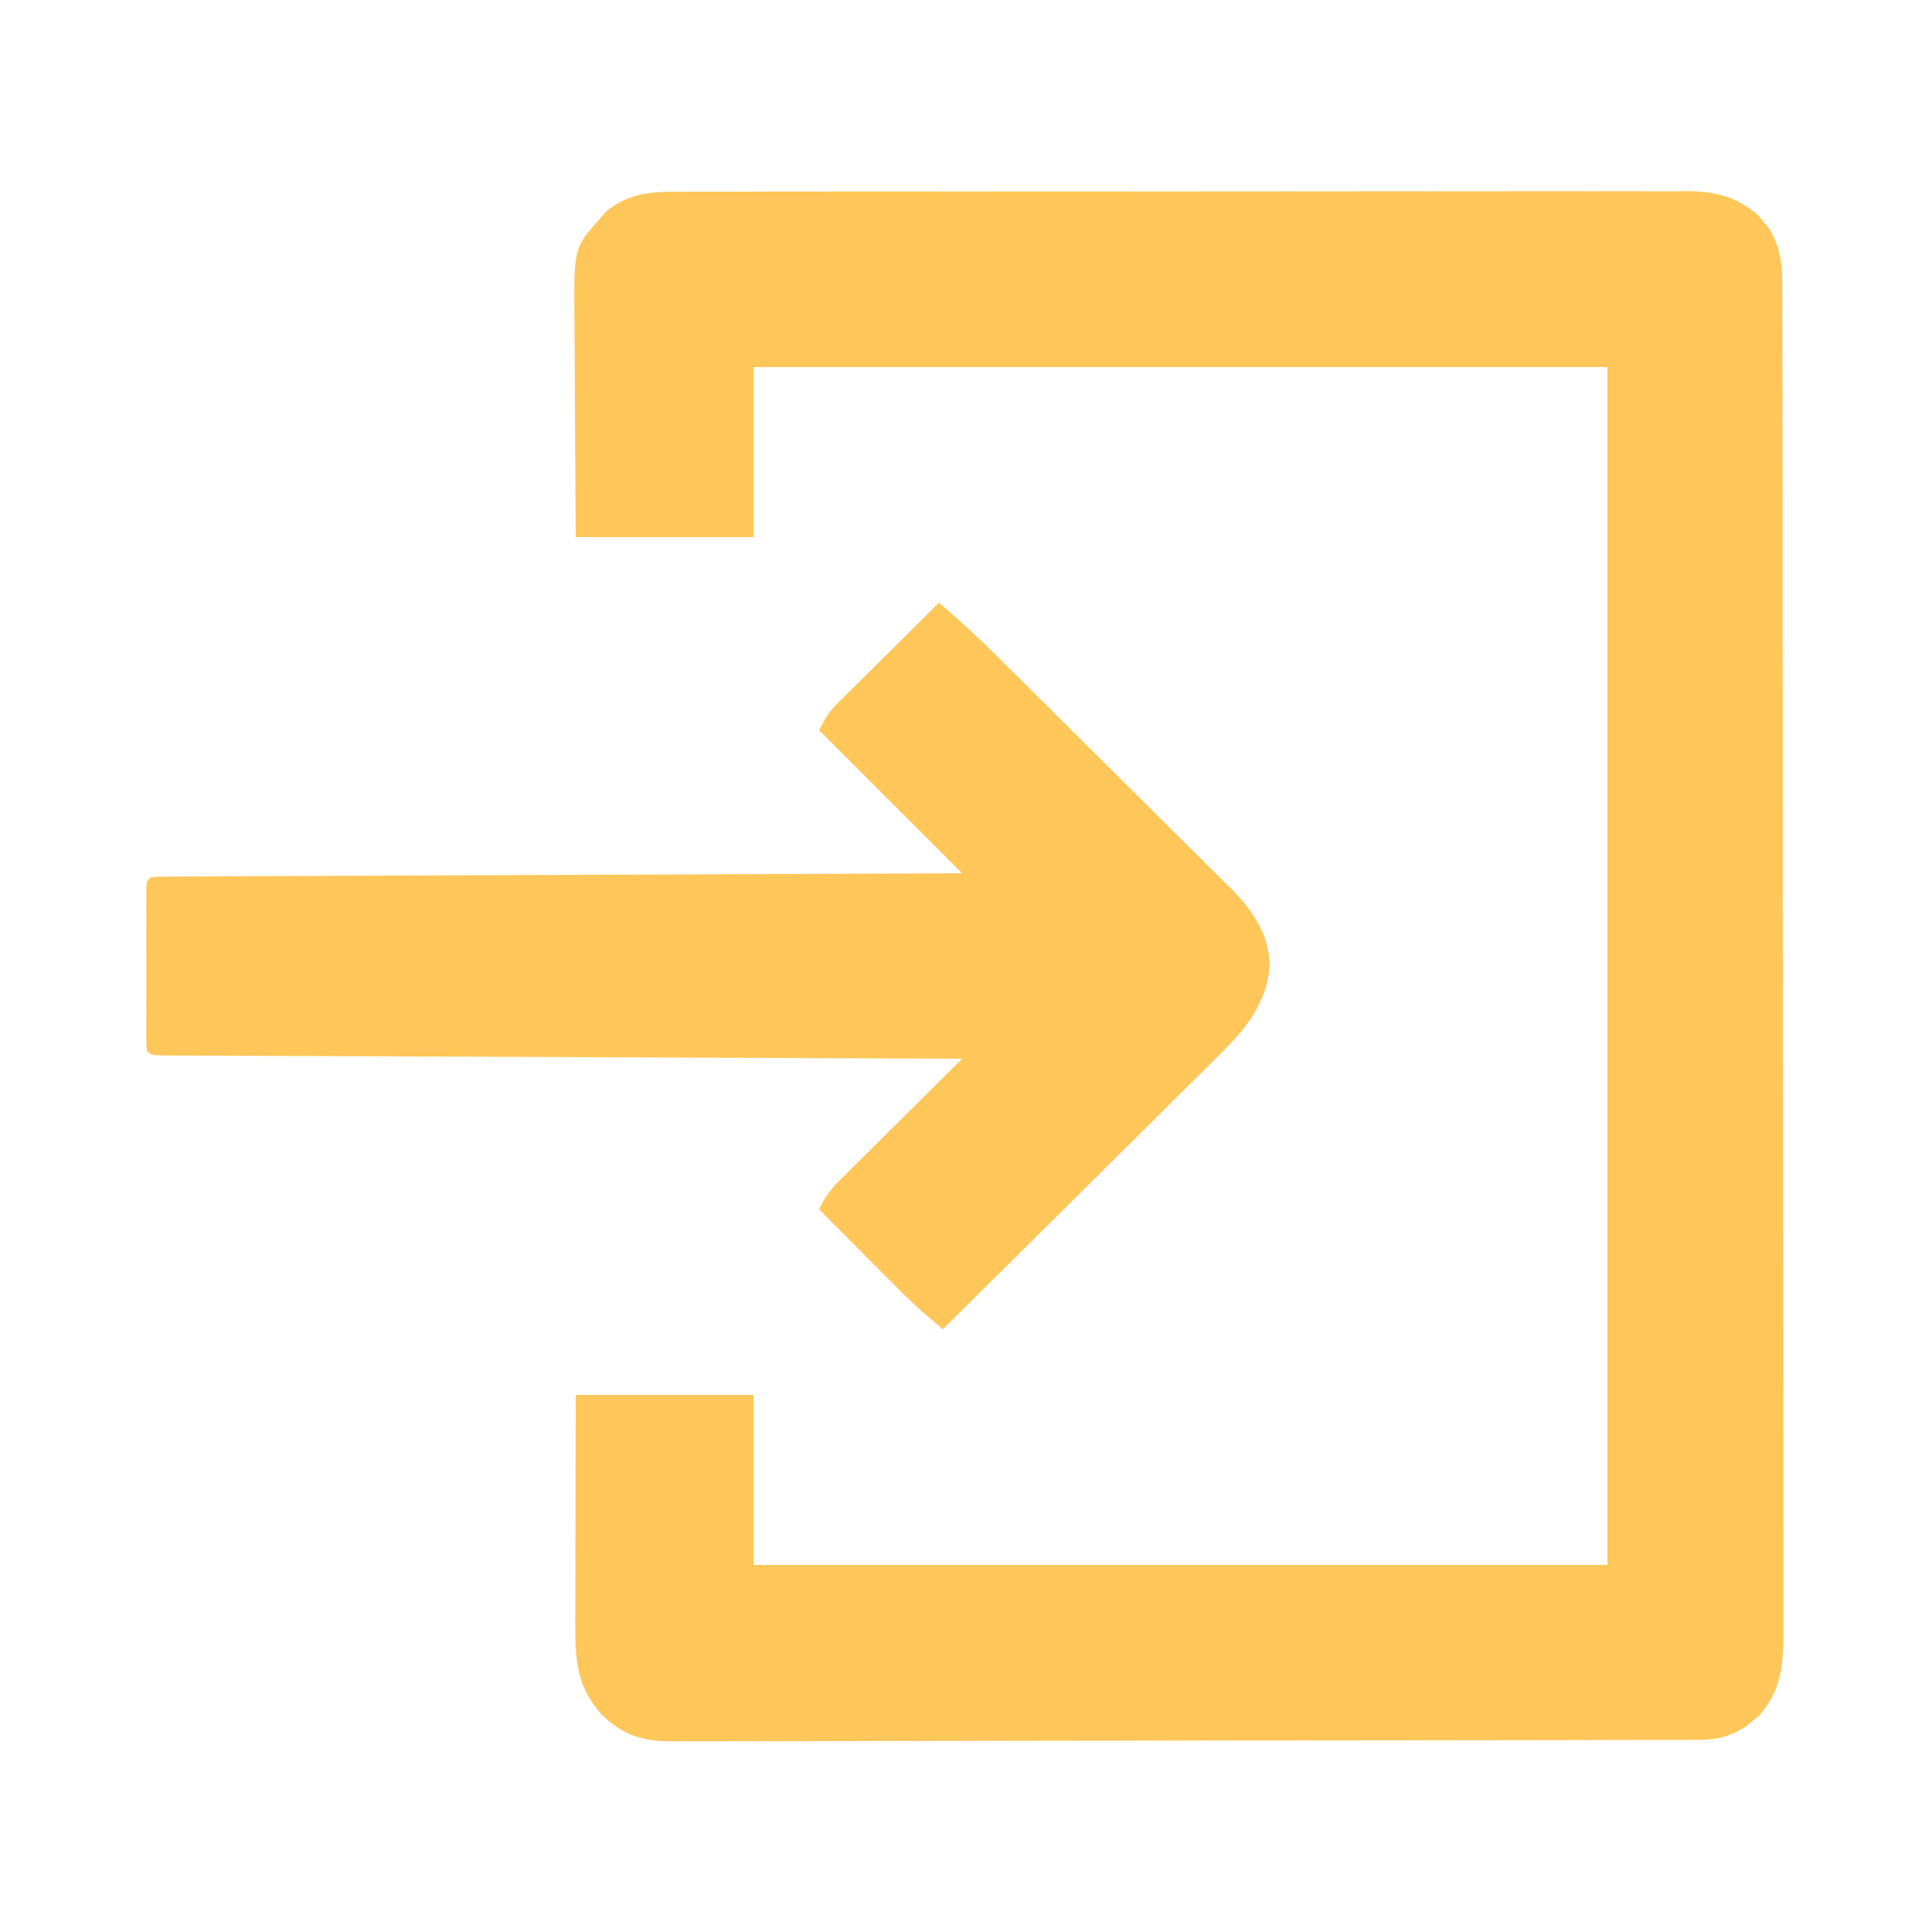
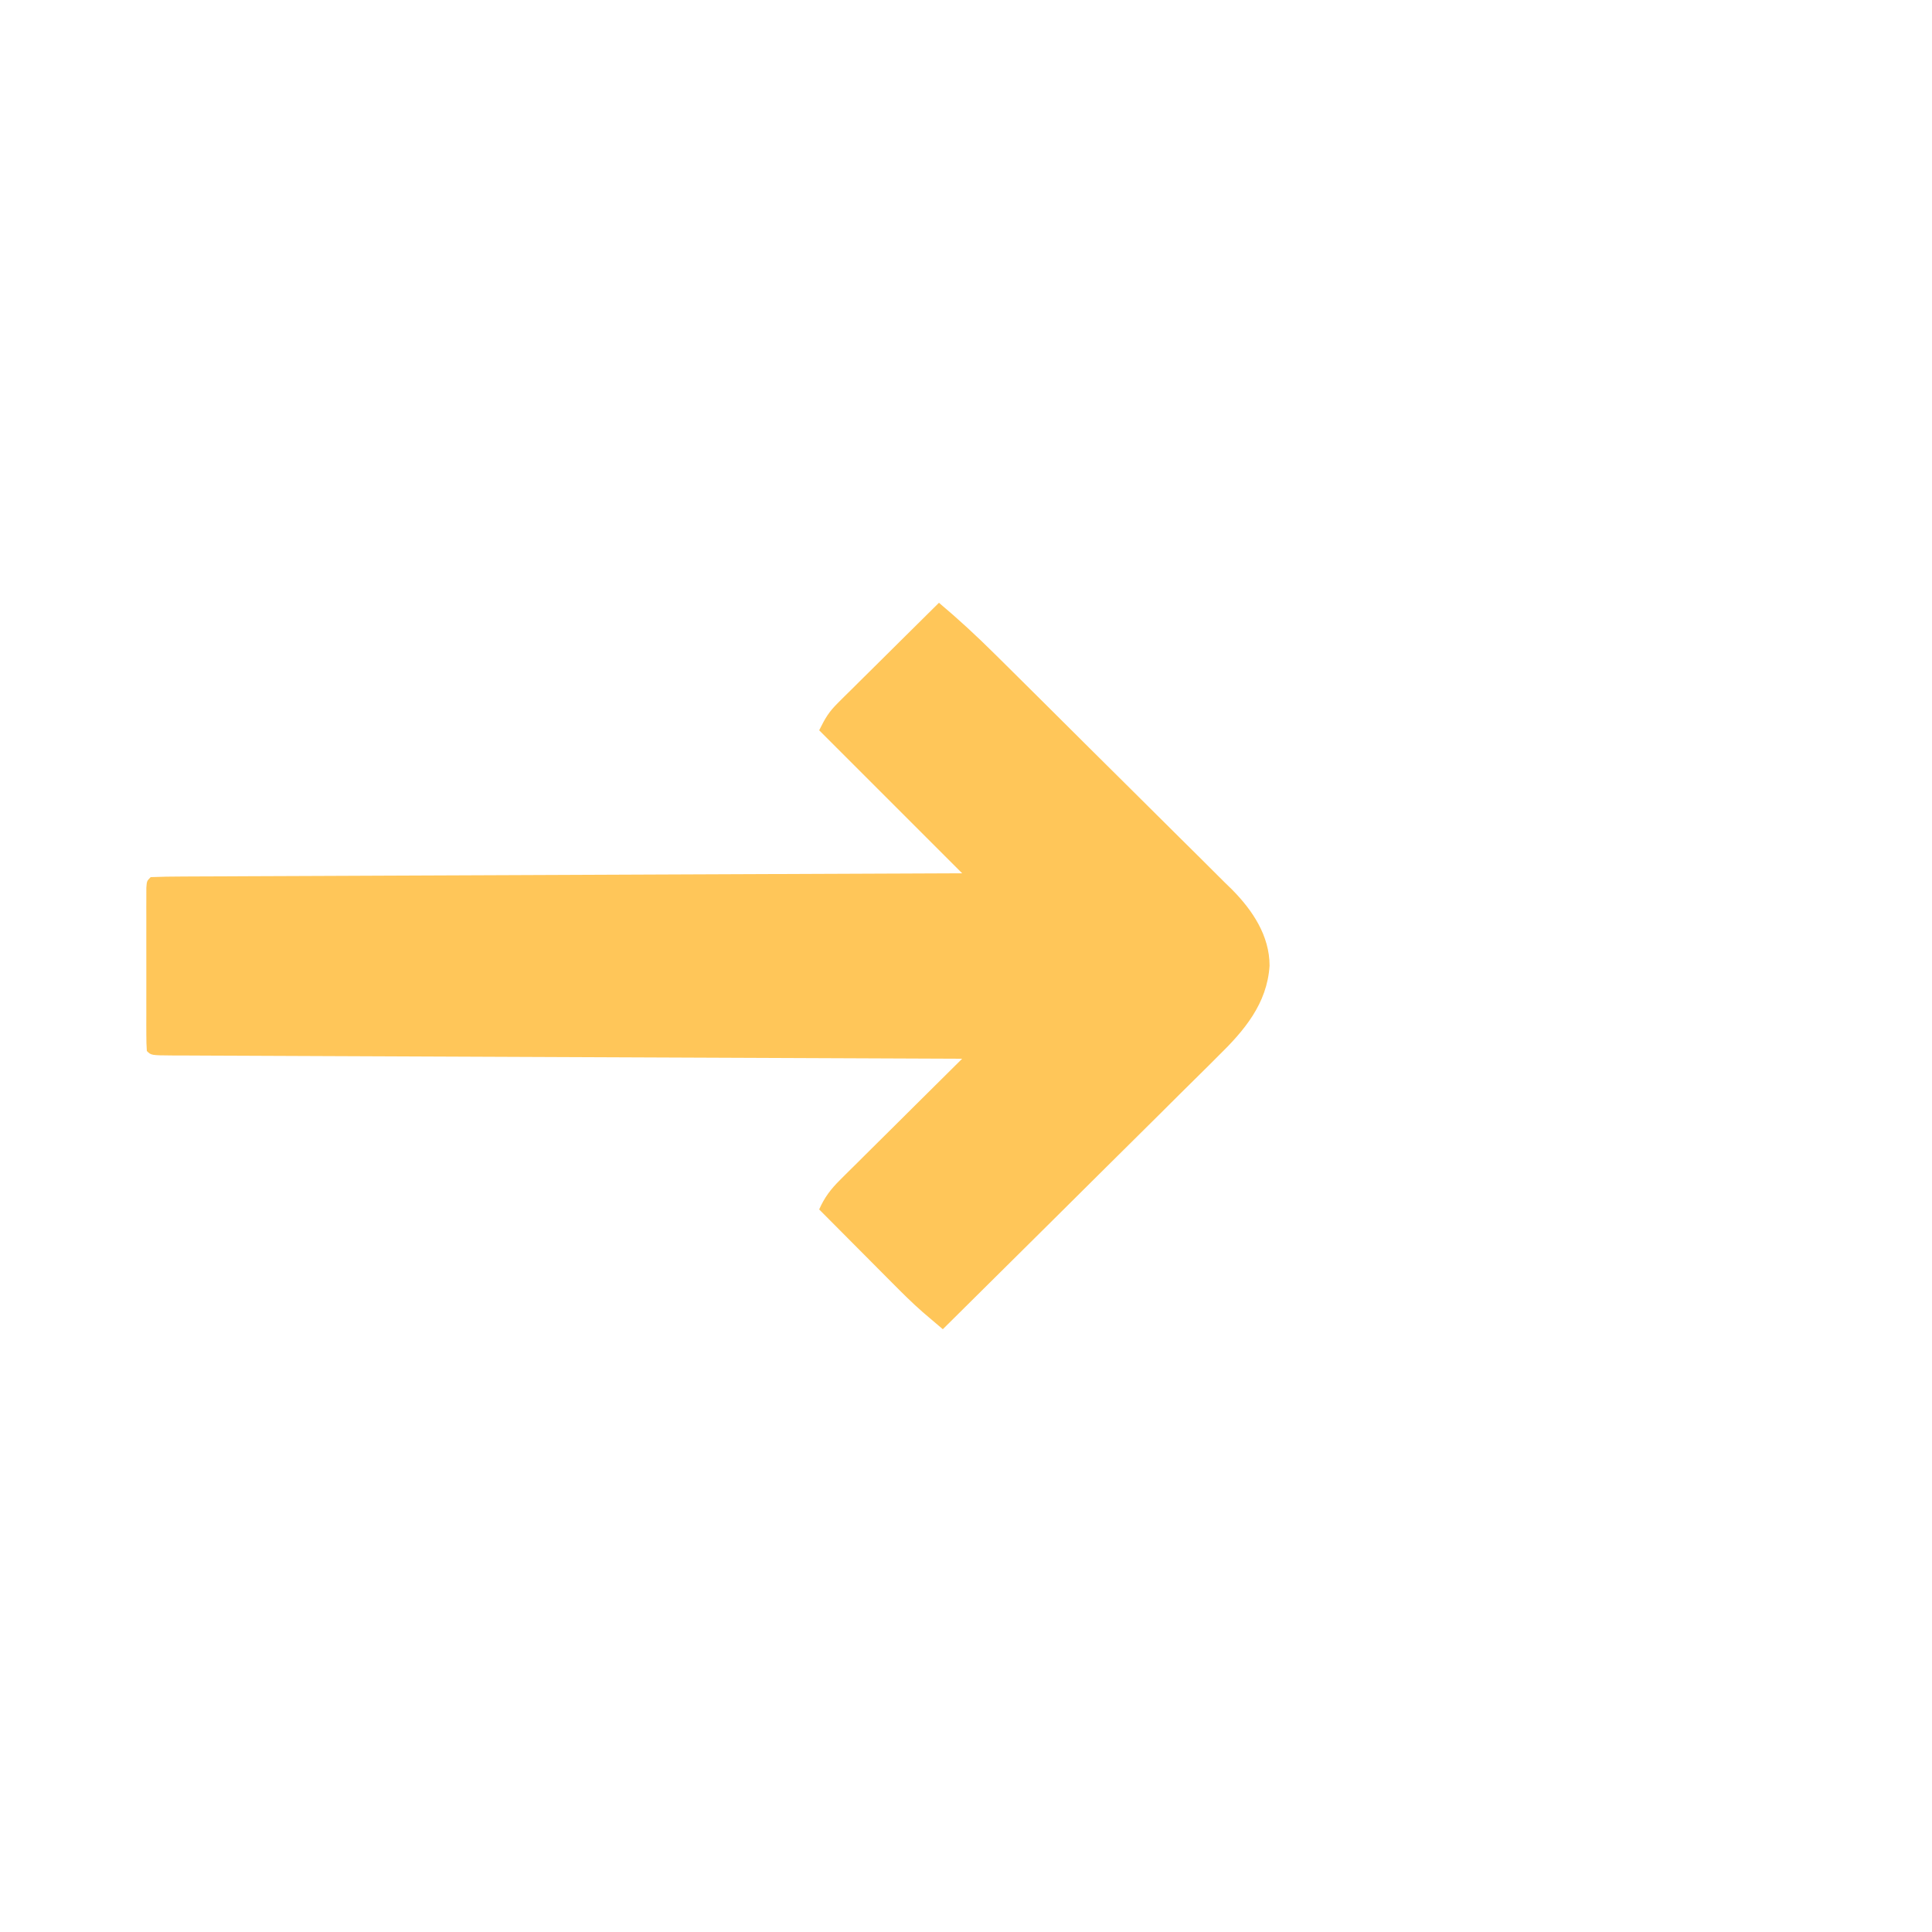
<svg xmlns="http://www.w3.org/2000/svg" width="500" height="500">
-   <path d="M0 0 C1.14 -0.005 2.279 -0.011 3.453 -0.016 C7.269 -0.031 11.084 -0.023 14.899 -0.016 C17.636 -0.02 20.373 -0.029 23.11 -0.037 C29.77 -0.054 36.429 -0.055 43.089 -0.05 C48.503 -0.046 53.917 -0.047 59.332 -0.053 C60.488 -0.054 60.488 -0.054 61.668 -0.055 C63.235 -0.057 64.801 -0.058 66.368 -0.06 C81.052 -0.073 95.736 -0.068 110.42 -0.056 C123.849 -0.046 137.277 -0.059 150.706 -0.083 C164.501 -0.108 178.296 -0.117 192.092 -0.111 C199.834 -0.107 207.576 -0.109 215.319 -0.127 C221.909 -0.142 228.5 -0.142 235.09 -0.125 C238.451 -0.116 241.812 -0.116 245.173 -0.13 C248.82 -0.143 252.466 -0.131 256.113 -0.114 C257.171 -0.123 258.228 -0.133 259.318 -0.143 C266.664 -0.069 271.889 1.233 277.644 6.099 C278.09 6.648 278.536 7.197 278.995 7.763 C279.687 8.579 279.687 8.579 280.394 9.411 C283.241 13.999 283.871 18.519 283.877 23.835 C283.884 25.121 283.89 26.406 283.897 27.73 C283.894 29.15 283.891 30.569 283.888 31.988 C283.891 33.501 283.896 35.015 283.901 36.528 C283.914 40.683 283.913 44.839 283.911 48.994 C283.91 53.477 283.922 57.959 283.931 62.442 C283.948 71.223 283.953 80.004 283.954 88.785 C283.955 95.922 283.959 103.059 283.966 110.196 C283.983 130.429 283.992 150.662 283.991 170.895 C283.991 171.986 283.991 173.076 283.991 174.2 C283.991 175.292 283.991 176.384 283.99 177.509 C283.99 195.212 284.009 212.915 284.037 230.618 C284.066 248.793 284.08 266.969 284.078 285.144 C284.077 295.349 284.083 305.554 284.104 315.758 C284.122 324.446 284.127 333.133 284.113 341.821 C284.107 346.253 284.107 350.686 284.124 355.118 C284.14 359.177 284.137 363.235 284.119 367.294 C284.116 368.761 284.12 370.228 284.131 371.695 C284.195 380.692 283.957 387.362 277.874 394.411 C277.316 394.857 276.758 395.303 276.183 395.763 C275.627 396.224 275.071 396.686 274.499 397.161 C270.672 399.659 267.2 400.637 262.654 400.648 C261.184 400.658 261.184 400.658 259.684 400.669 C258.079 400.666 258.079 400.666 256.443 400.662 C255.301 400.667 254.159 400.672 252.982 400.678 C249.147 400.693 245.312 400.693 241.476 400.694 C238.73 400.701 235.984 400.71 233.237 400.719 C225.77 400.742 218.303 400.75 210.836 400.755 C206.173 400.758 201.51 400.765 196.846 400.772 C183.931 400.792 171.016 400.808 158.102 400.811 C156.862 400.811 156.862 400.811 155.598 400.812 C153.923 400.812 152.248 400.812 150.573 400.813 C149.742 400.813 148.91 400.813 148.053 400.813 C146.805 400.813 146.805 400.813 145.531 400.814 C132.041 400.817 118.551 400.844 105.061 400.882 C91.207 400.92 77.353 400.939 63.499 400.939 C55.722 400.94 47.945 400.949 40.168 400.977 C33.546 401.002 26.925 401.009 20.303 400.994 C16.926 400.987 13.549 400.991 10.172 401.011 C6.507 401.031 2.843 401.021 -0.822 401.002 C-1.884 401.016 -2.947 401.029 -4.042 401.042 C-11.539 400.958 -16.542 399.207 -21.901 393.874 C-27.918 386.992 -28.51 380.406 -28.493 371.443 C-28.494 370.788 -28.494 370.134 -28.494 369.459 C-28.493 367.322 -28.485 365.185 -28.478 363.048 C-28.476 361.556 -28.474 360.064 -28.473 358.571 C-28.469 354.664 -28.46 350.756 -28.449 346.848 C-28.436 342.149 -28.432 337.45 -28.426 332.751 C-28.416 325.63 -28.397 318.509 -28.38 311.388 C-13.2 311.388 1.98 311.388 17.62 311.388 C17.62 325.908 17.62 340.428 17.62 355.388 C90.55 355.388 163.48 355.388 238.62 355.388 C238.62 253.088 238.62 150.788 238.62 45.388 C165.69 45.388 92.76 45.388 17.62 45.388 C17.62 59.908 17.62 74.428 17.62 89.388 C2.44 89.388 -12.74 89.388 -28.38 89.388 C-28.5 72.529 -28.5 72.529 -28.526 65.3 C-28.544 60.382 -28.565 55.464 -28.606 50.547 C-28.639 46.578 -28.657 42.61 -28.664 38.642 C-28.67 37.134 -28.681 35.626 -28.697 34.118 C-28.9 14.511 -28.9 14.511 -22.13 7.013 C-21.588 6.386 -21.047 5.76 -20.489 5.114 C-14.17 -0.058 -7.831 -0.044 0 0 Z " fill="#FFC659" transform="translate(177.38,49.612)" />
  <path d="M0 0 C5.062 4.247 9.838 8.675 14.524 13.331 C15.241 14.039 15.957 14.748 16.695 15.477 C19.043 17.801 21.387 20.128 23.73 22.457 C24.938 23.657 24.938 23.657 26.17 24.88 C30.425 29.108 34.676 33.34 38.925 37.574 C42.432 41.068 45.946 44.554 49.467 48.034 C53.733 52.251 57.986 56.48 62.232 60.718 C63.846 62.326 65.464 63.929 67.087 65.527 C69.358 67.767 71.612 70.022 73.864 72.281 C74.531 72.931 75.197 73.581 75.884 74.251 C81.141 79.578 85.576 86.167 85.562 93.938 C84.924 103.789 78.977 110.76 72.18 117.387 C71.409 118.159 70.638 118.931 69.843 119.727 C67.317 122.249 64.774 124.753 62.23 127.258 C60.465 129.014 58.701 130.771 56.938 132.529 C52.315 137.133 47.677 141.722 43.035 146.308 C38.292 150.997 33.566 155.703 28.838 160.406 C19.572 169.618 10.292 178.815 1 188 C-0.103 187.063 -1.205 186.125 -2.307 185.186 C-2.921 184.664 -3.535 184.141 -4.167 183.603 C-6.95 181.169 -9.552 178.572 -12.152 175.945 C-12.697 175.399 -13.242 174.852 -13.804 174.29 C-15.517 172.57 -17.228 170.848 -18.938 169.125 C-20.11 167.948 -21.282 166.771 -22.455 165.594 C-25.306 162.732 -28.154 159.867 -31 157 C-29.609 153.863 -27.99 151.745 -25.56 149.333 C-24.509 148.282 -24.509 148.282 -23.437 147.211 C-22.682 146.466 -21.927 145.721 -21.148 144.953 C-20.374 144.182 -19.6 143.411 -18.803 142.616 C-16.332 140.156 -13.853 137.703 -11.375 135.25 C-9.697 133.582 -8.02 131.915 -6.344 130.246 C-2.234 126.159 1.881 122.077 6 118 C4.919 117.996 3.837 117.992 2.723 117.987 C-23.548 117.884 -49.819 117.775 -76.09 117.661 C-88.794 117.605 -101.499 117.552 -114.203 117.503 C-125.272 117.46 -136.34 117.414 -147.409 117.363 C-153.274 117.336 -159.138 117.312 -165.003 117.291 C-170.516 117.271 -176.029 117.247 -181.543 117.22 C-183.572 117.21 -185.602 117.202 -187.632 117.197 C-190.39 117.188 -193.149 117.174 -195.907 117.158 C-197.129 117.157 -197.129 117.157 -198.375 117.155 C-203.886 117.114 -203.886 117.114 -205 116 C-205.098 114.624 -205.128 113.243 -205.129 111.863 C-205.133 110.986 -205.136 110.108 -205.139 109.204 C-205.137 108.25 -205.135 107.296 -205.133 106.312 C-205.134 105.34 -205.135 104.367 -205.136 103.365 C-205.136 101.303 -205.135 99.242 -205.13 97.181 C-205.125 94.014 -205.13 90.847 -205.137 87.68 C-205.136 85.682 -205.135 83.685 -205.133 81.688 C-205.135 80.733 -205.137 79.779 -205.139 78.796 C-205.136 77.919 -205.133 77.041 -205.129 76.137 C-205.129 75.36 -205.128 74.584 -205.127 73.784 C-205 72 -205 72 -204 71 C-201.294 70.89 -198.614 70.845 -195.907 70.842 C-195.049 70.837 -194.191 70.832 -193.306 70.827 C-190.407 70.811 -187.508 70.803 -184.609 70.795 C-182.54 70.785 -180.471 70.775 -178.402 70.765 C-172.766 70.738 -167.13 70.717 -161.493 70.697 C-155.61 70.675 -149.727 70.647 -143.844 70.621 C-132.695 70.571 -121.547 70.526 -110.398 70.483 C-97.709 70.433 -85.02 70.378 -72.331 70.323 C-46.22 70.209 -20.11 70.103 6 70 C-6.21 57.79 -18.42 45.58 -31 33 C-29.383 29.766 -28.528 28.28 -26.111 25.884 C-25.53 25.303 -24.95 24.723 -24.352 24.125 C-23.728 23.512 -23.104 22.898 -22.461 22.266 C-21.5 21.309 -21.5 21.309 -20.519 20.332 C-18.476 18.3 -16.425 16.275 -14.375 14.25 C-12.987 12.872 -11.598 11.493 -10.211 10.113 C-6.813 6.737 -3.408 3.367 0 0 Z " fill="#FFC659" transform="translate(243,156)" />
</svg>